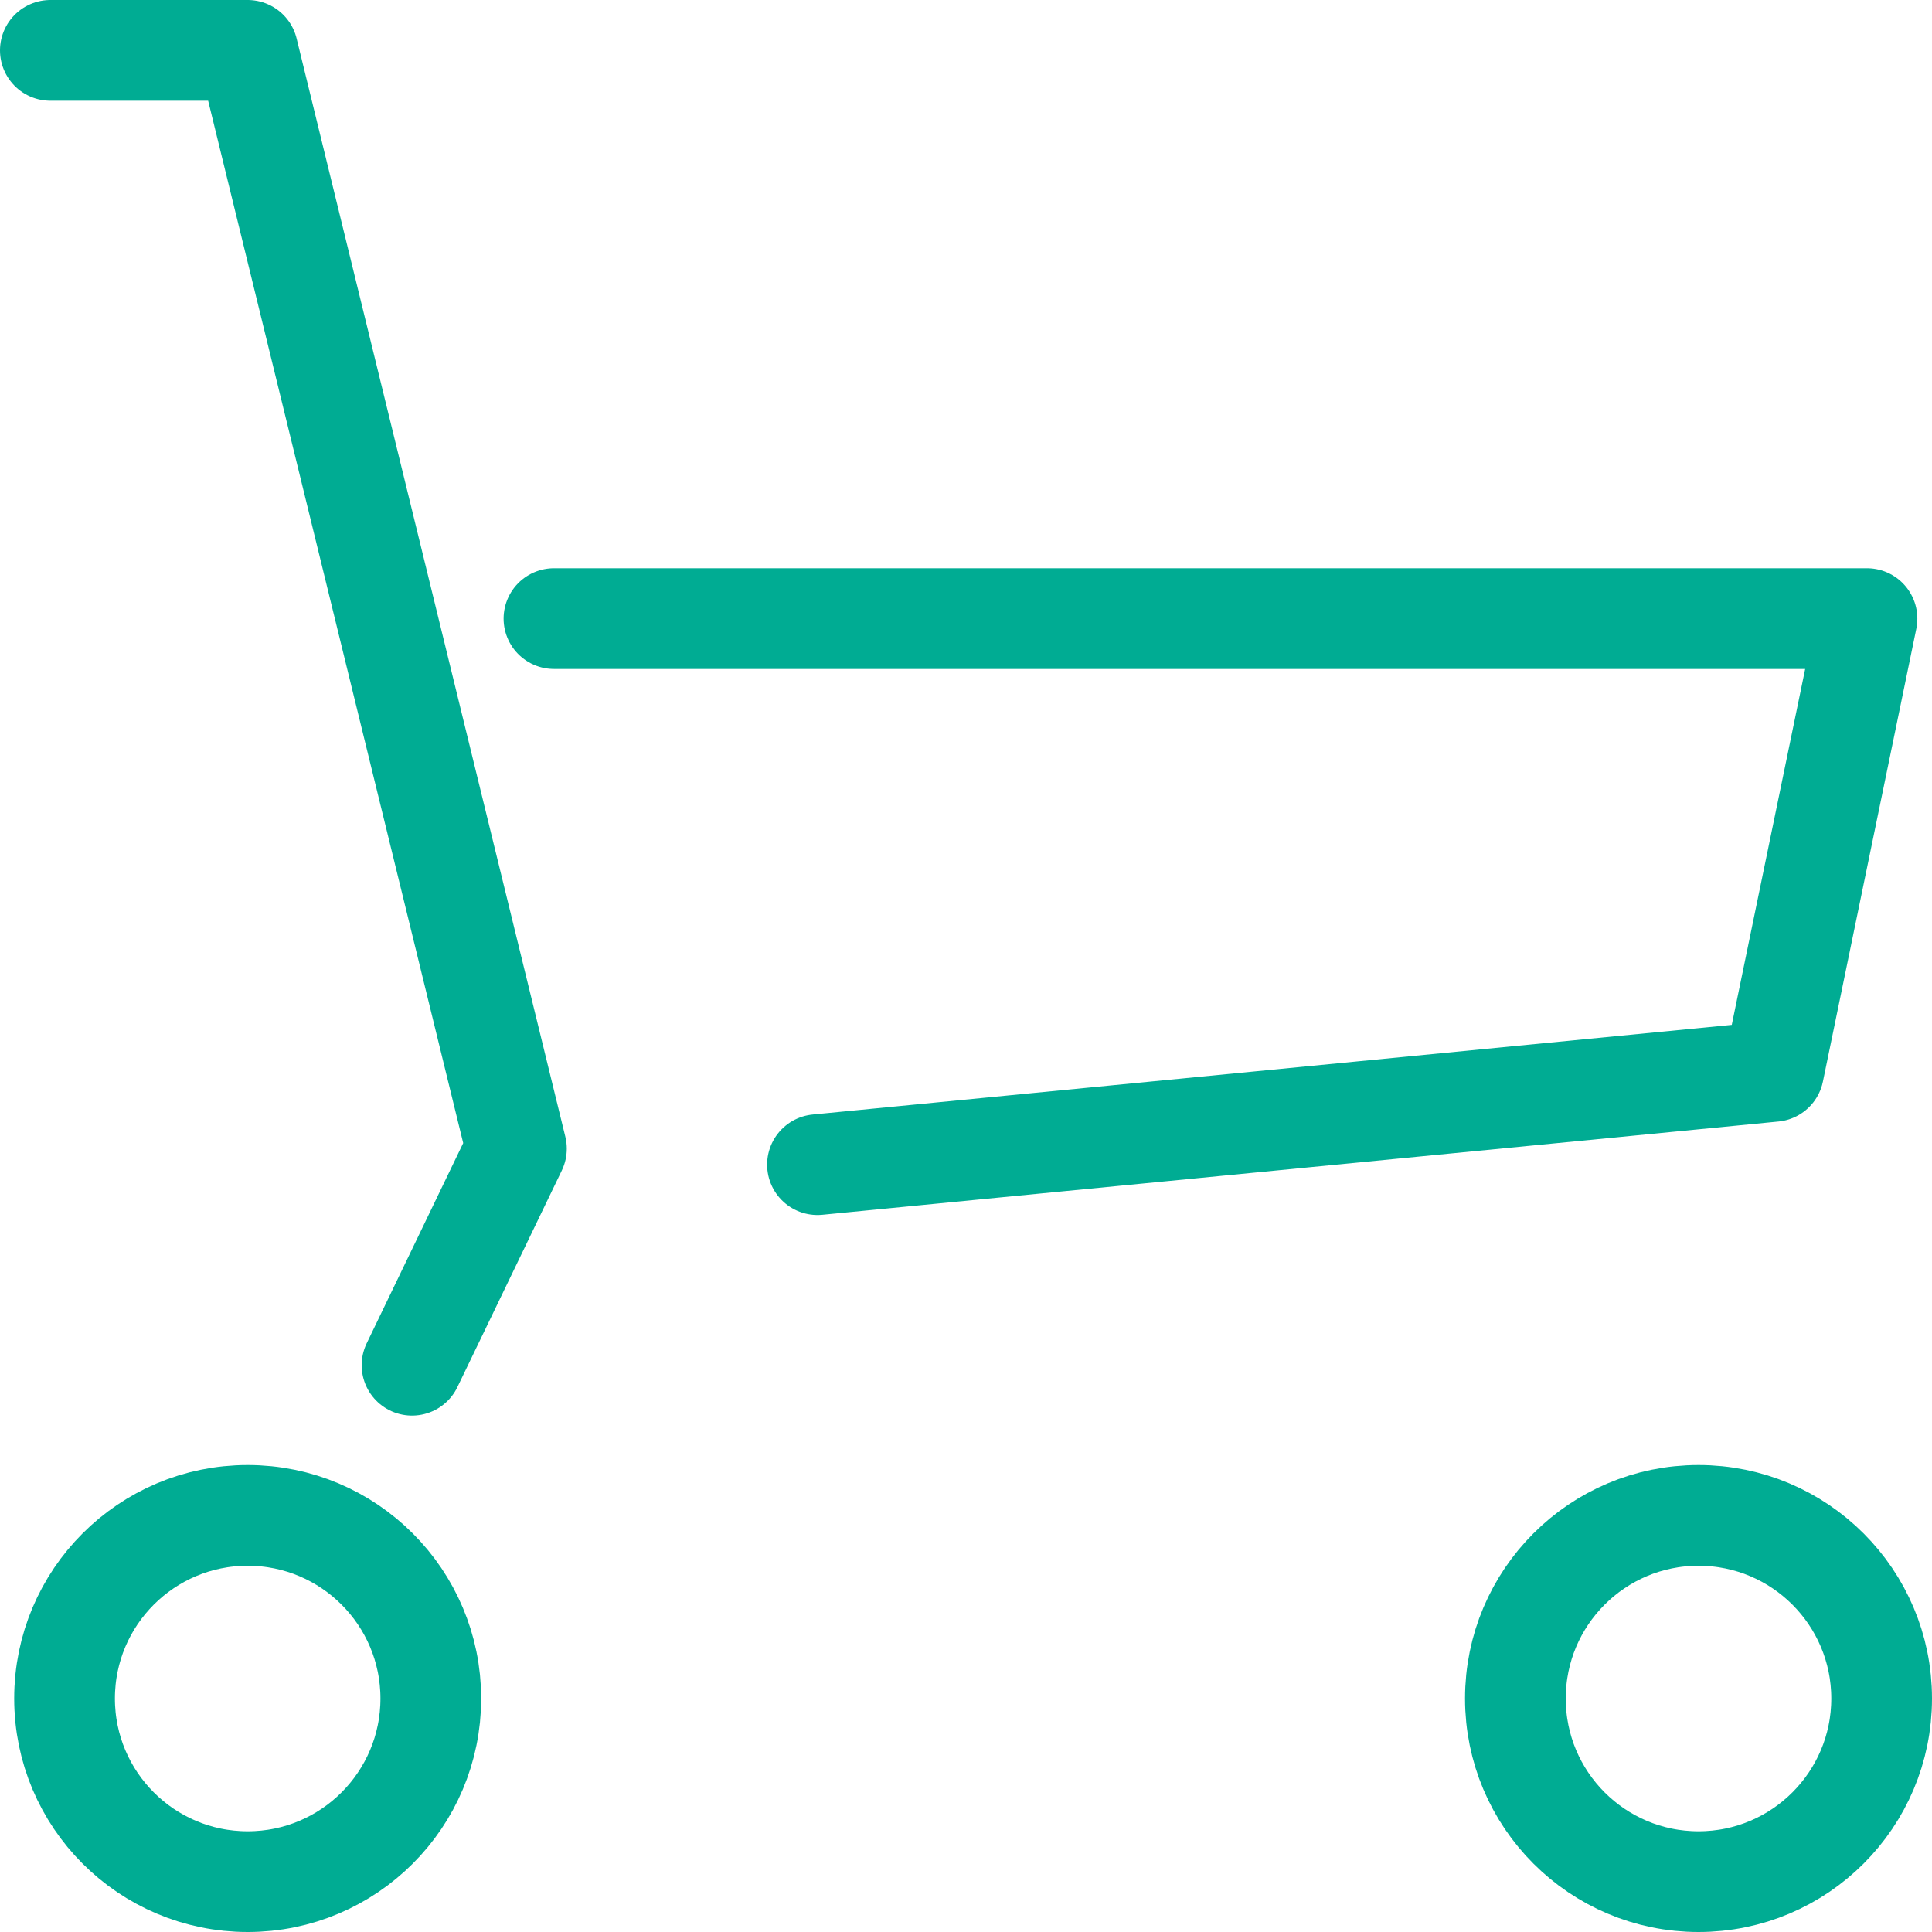
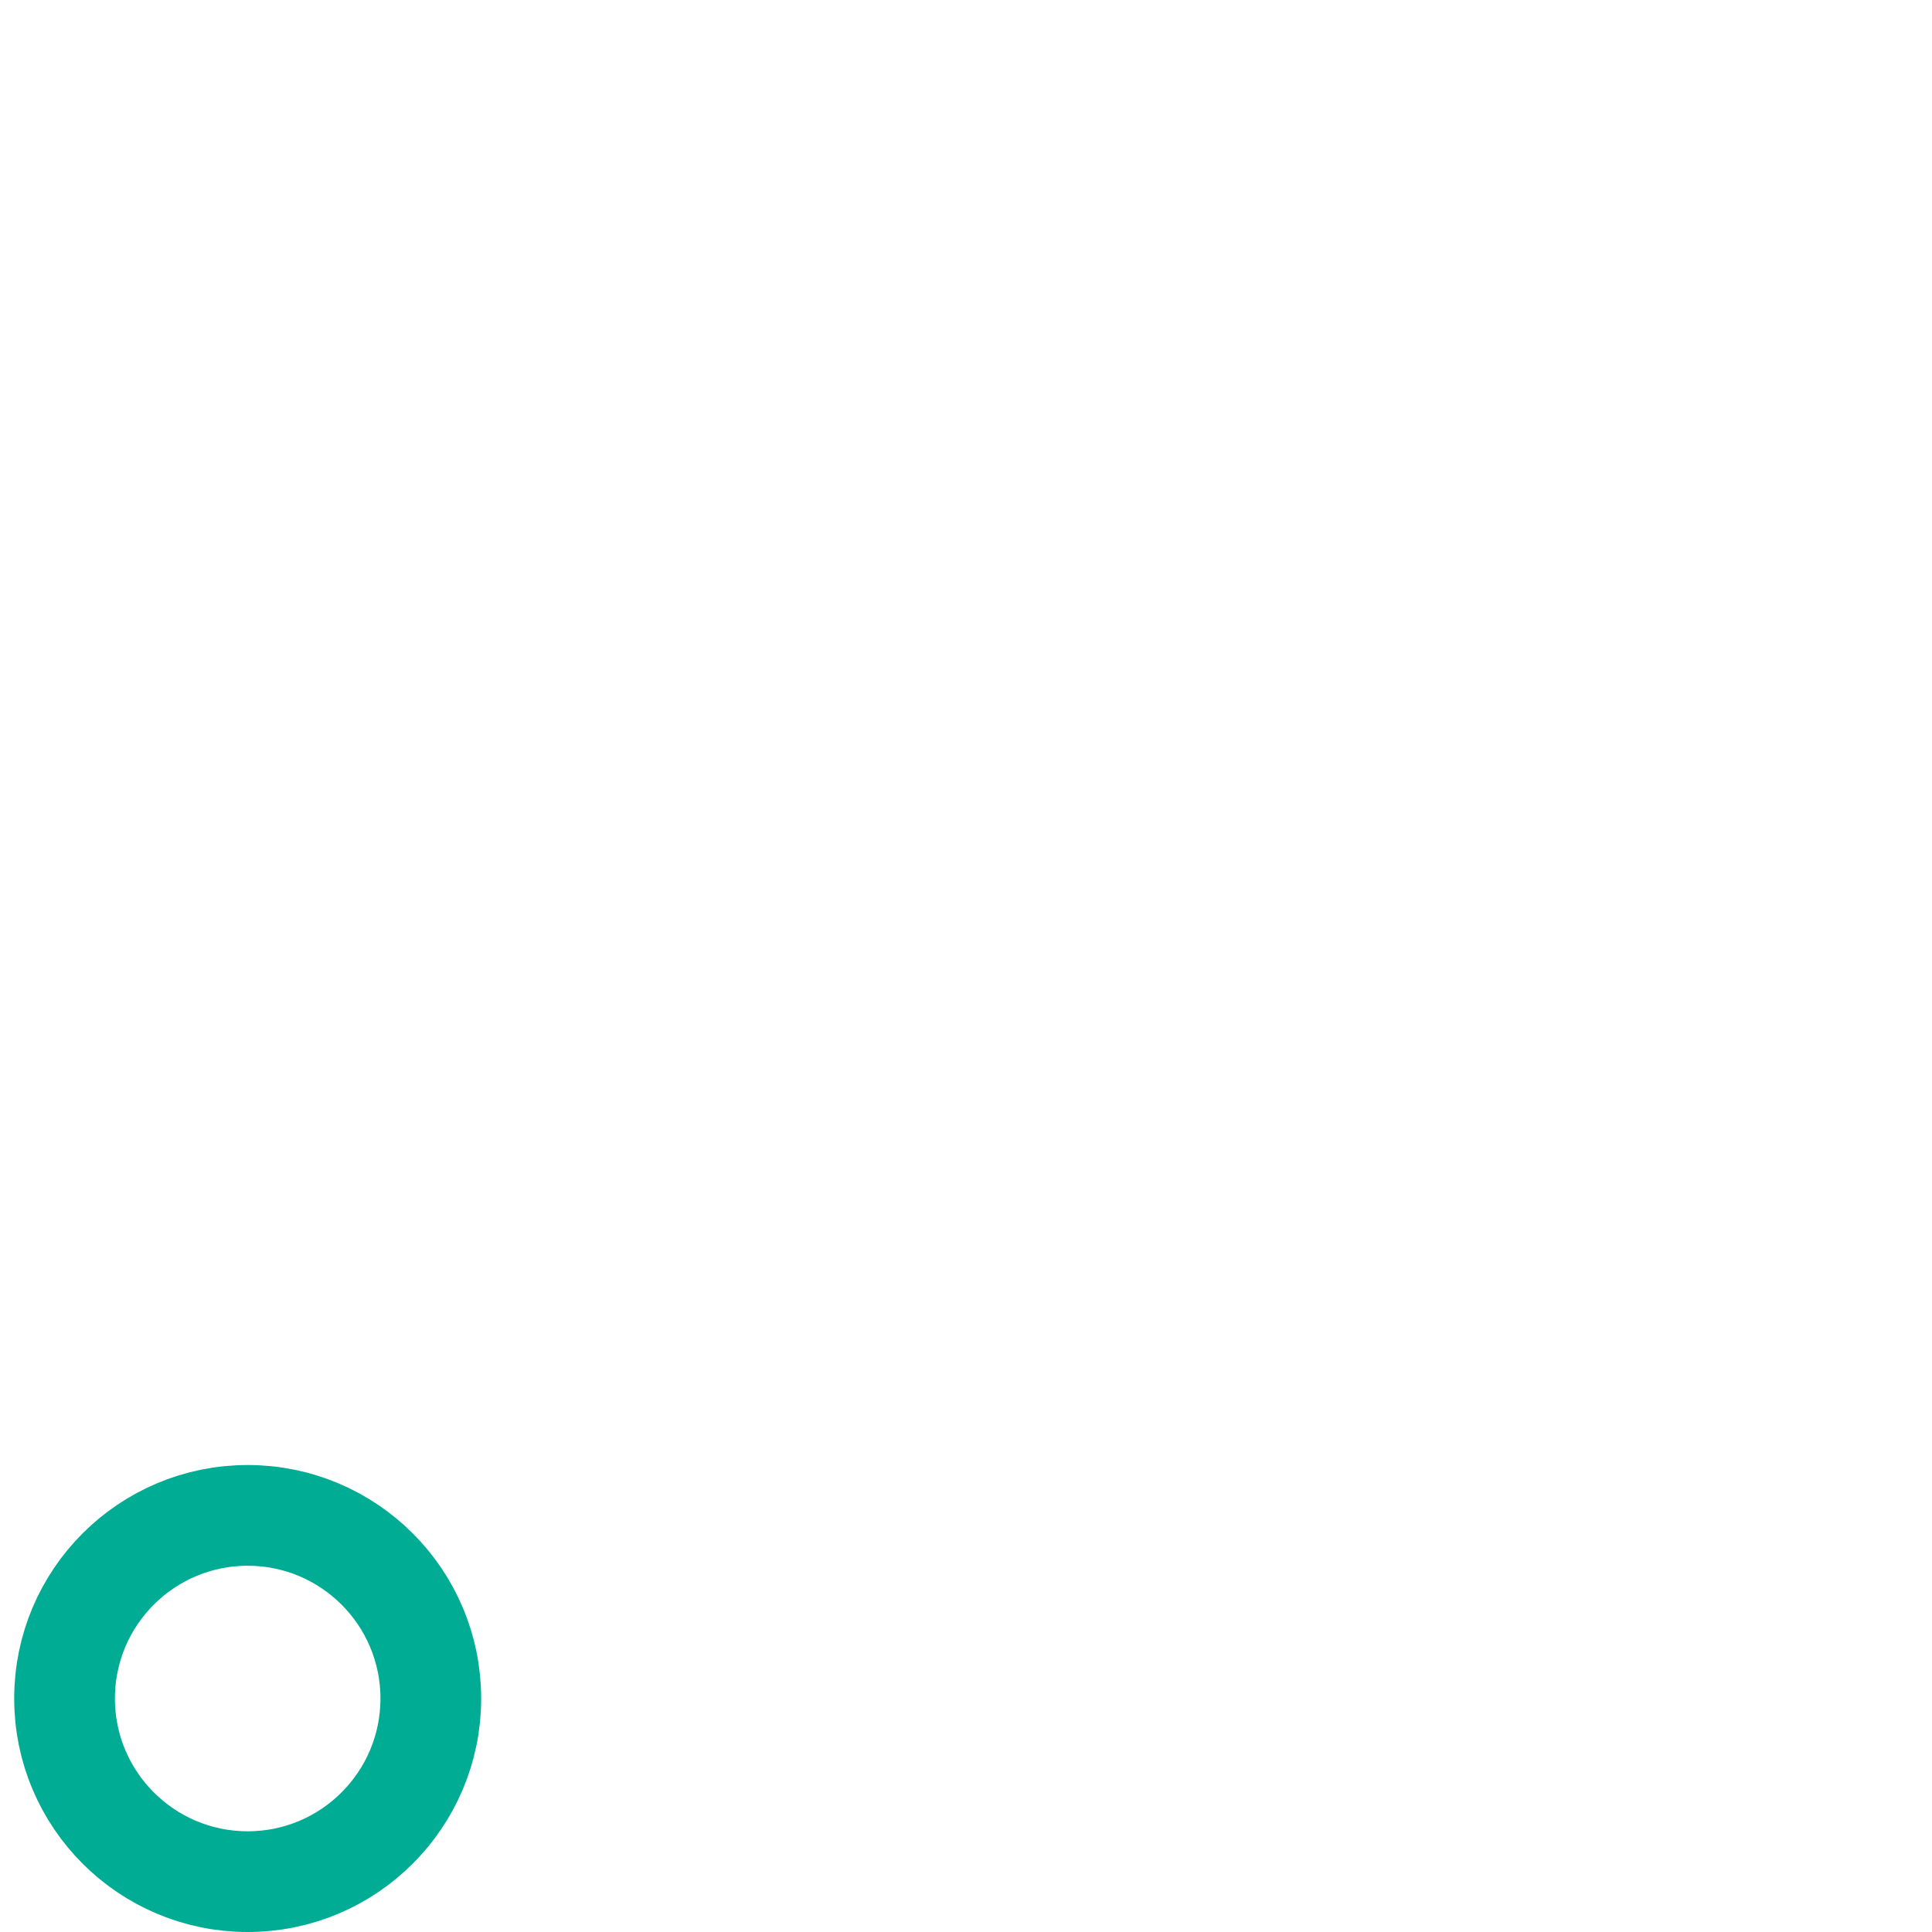
<svg xmlns="http://www.w3.org/2000/svg" width="42.2" height="42.2">
  <g id="cart2_hoso" transform="translate(20.41 18.64)" fill="none" stroke="#00ac93" stroke-linecap="round" stroke-linejoin="round" stroke-width="2.2">
-     <path id="Path_3812" data-name="Path 3812" d="M12 16.72h28.68l-2.04 9.89-20.884 2.037" transform="translate(-20.31 -21.848)" />
-     <path id="Path_3813" data-name="Path 3813" d="M4.69 6.46H9l5.87 23.99-2.28 4.73" transform="translate(-24 -24)" />
    <circle id="Ellipse_2" data-name="Ellipse 2" cx="4" cy="4" r="4" transform="translate(-19 14.46)" />
-     <circle id="Ellipse_3" data-name="Ellipse 3" cx="4" cy="4" r="4" transform="translate(12.69 14.46)" />
  </g>
</svg>